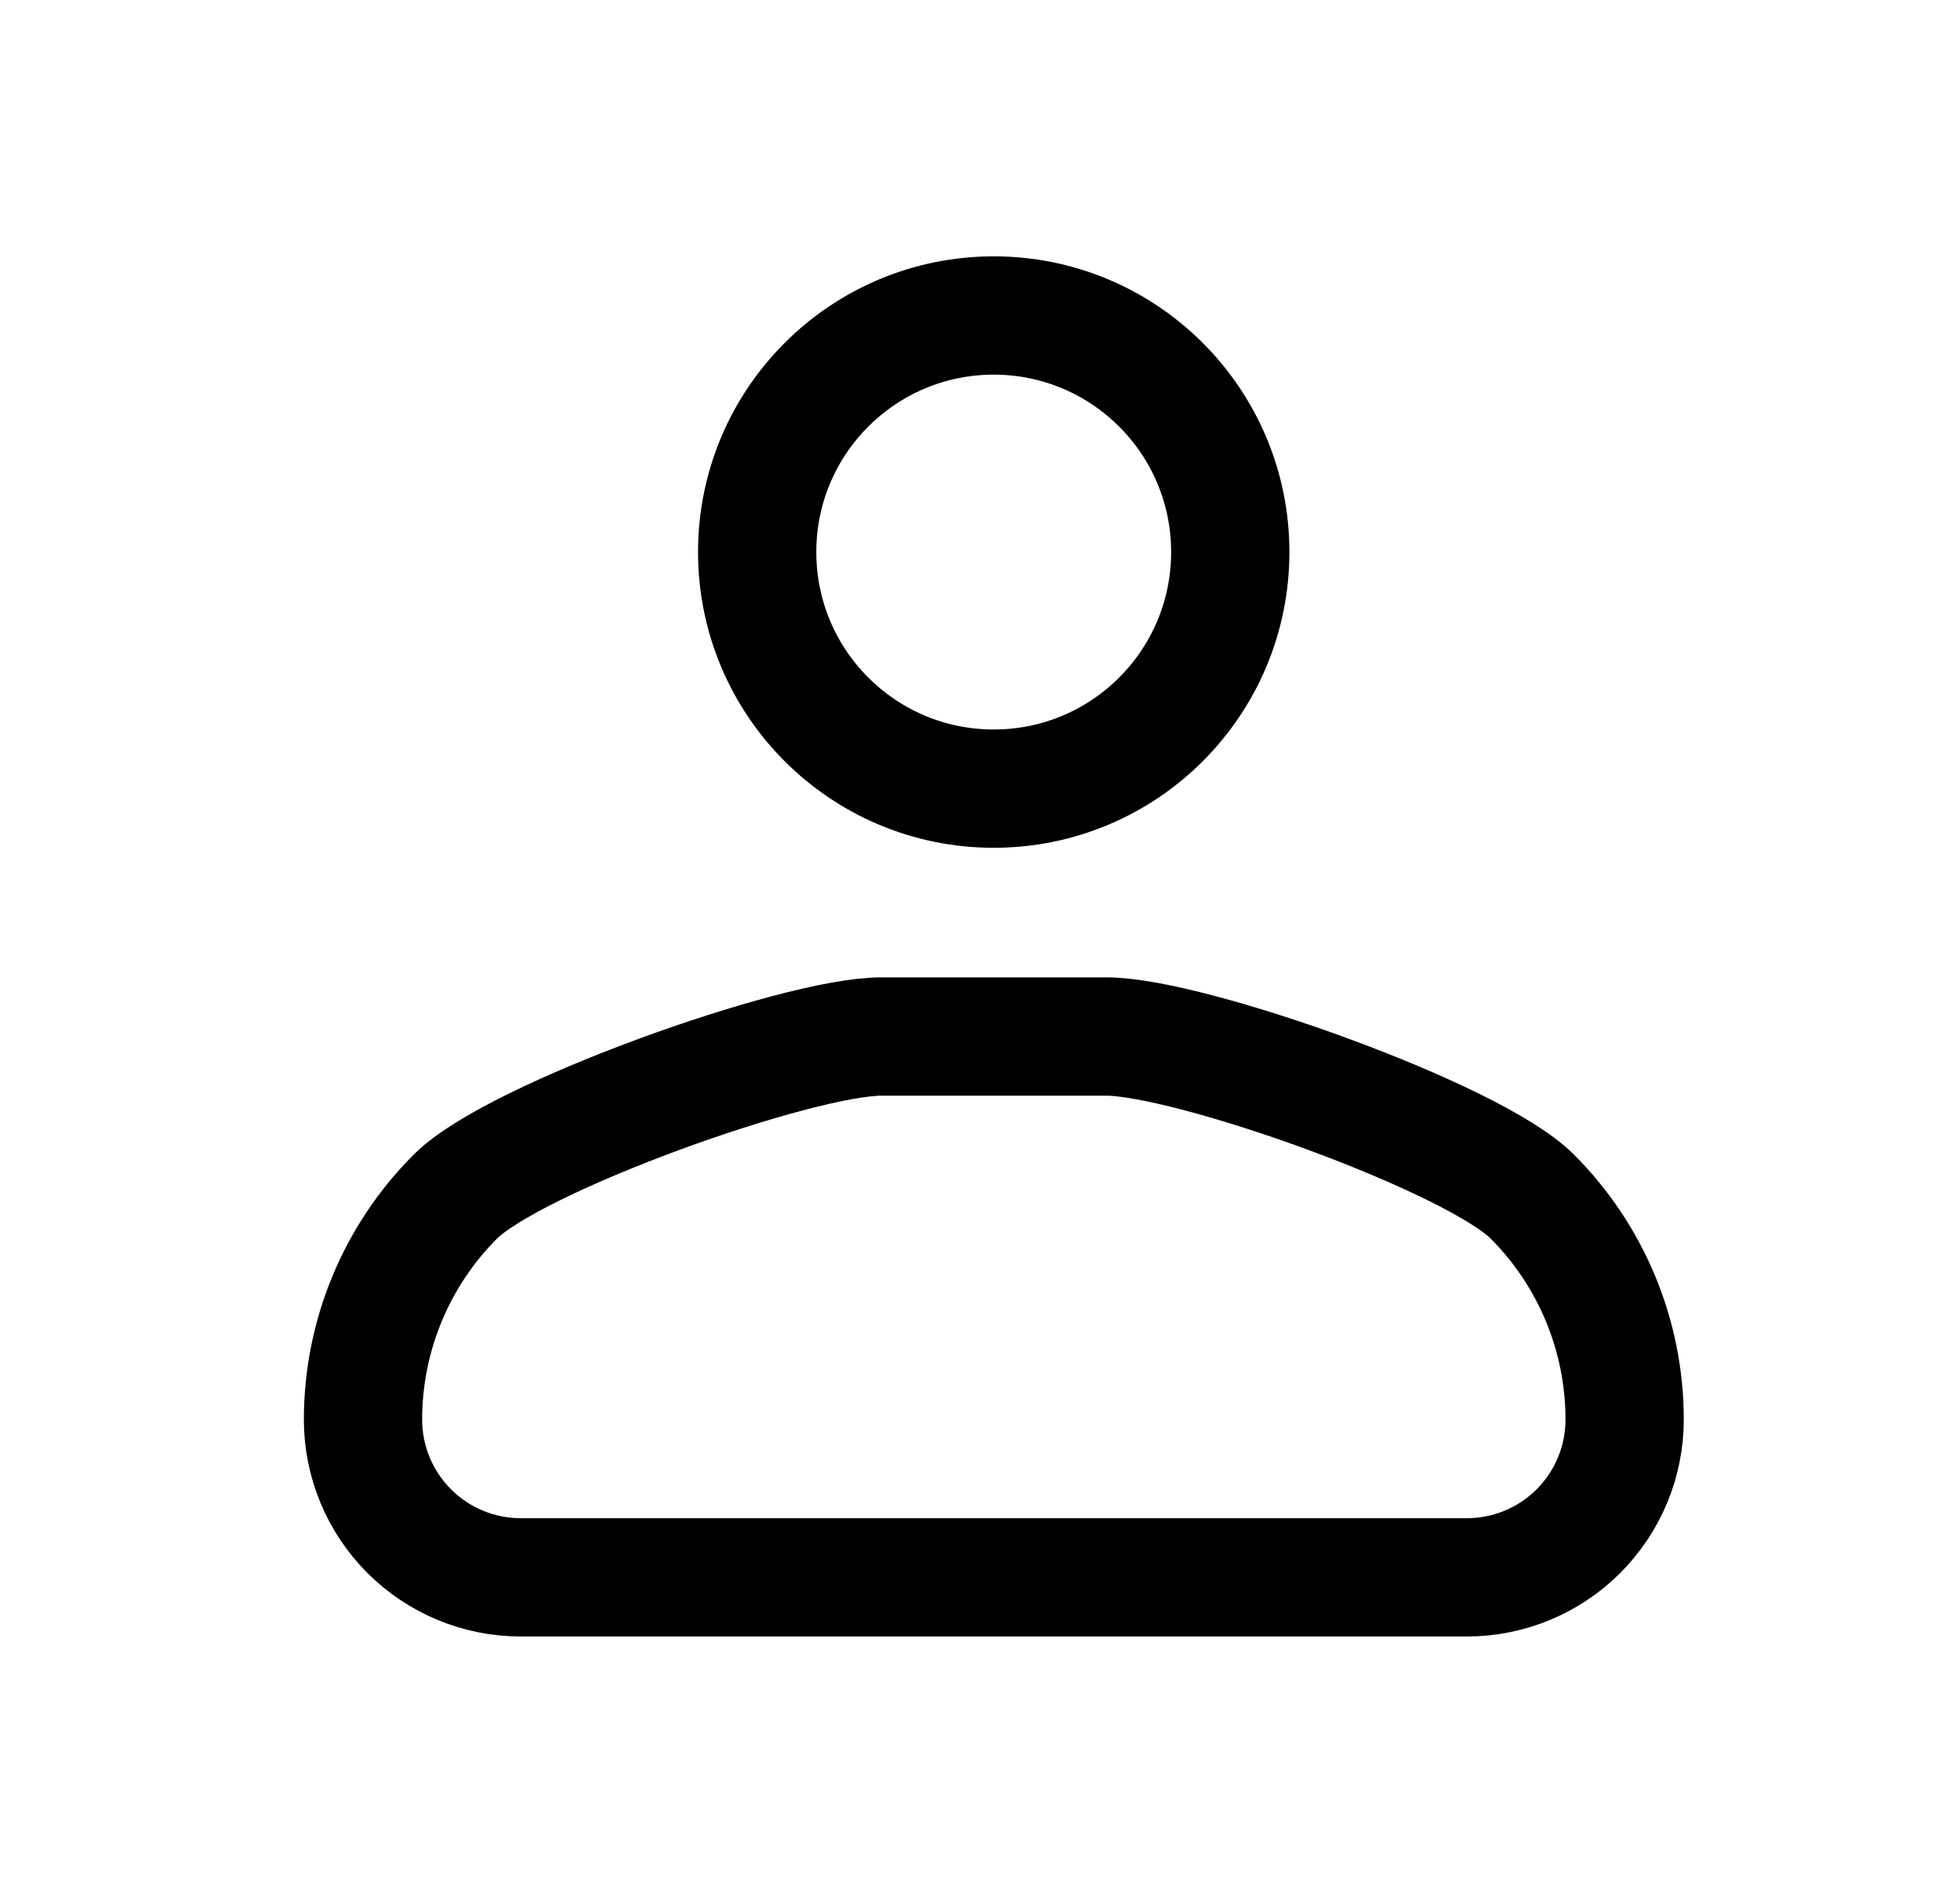
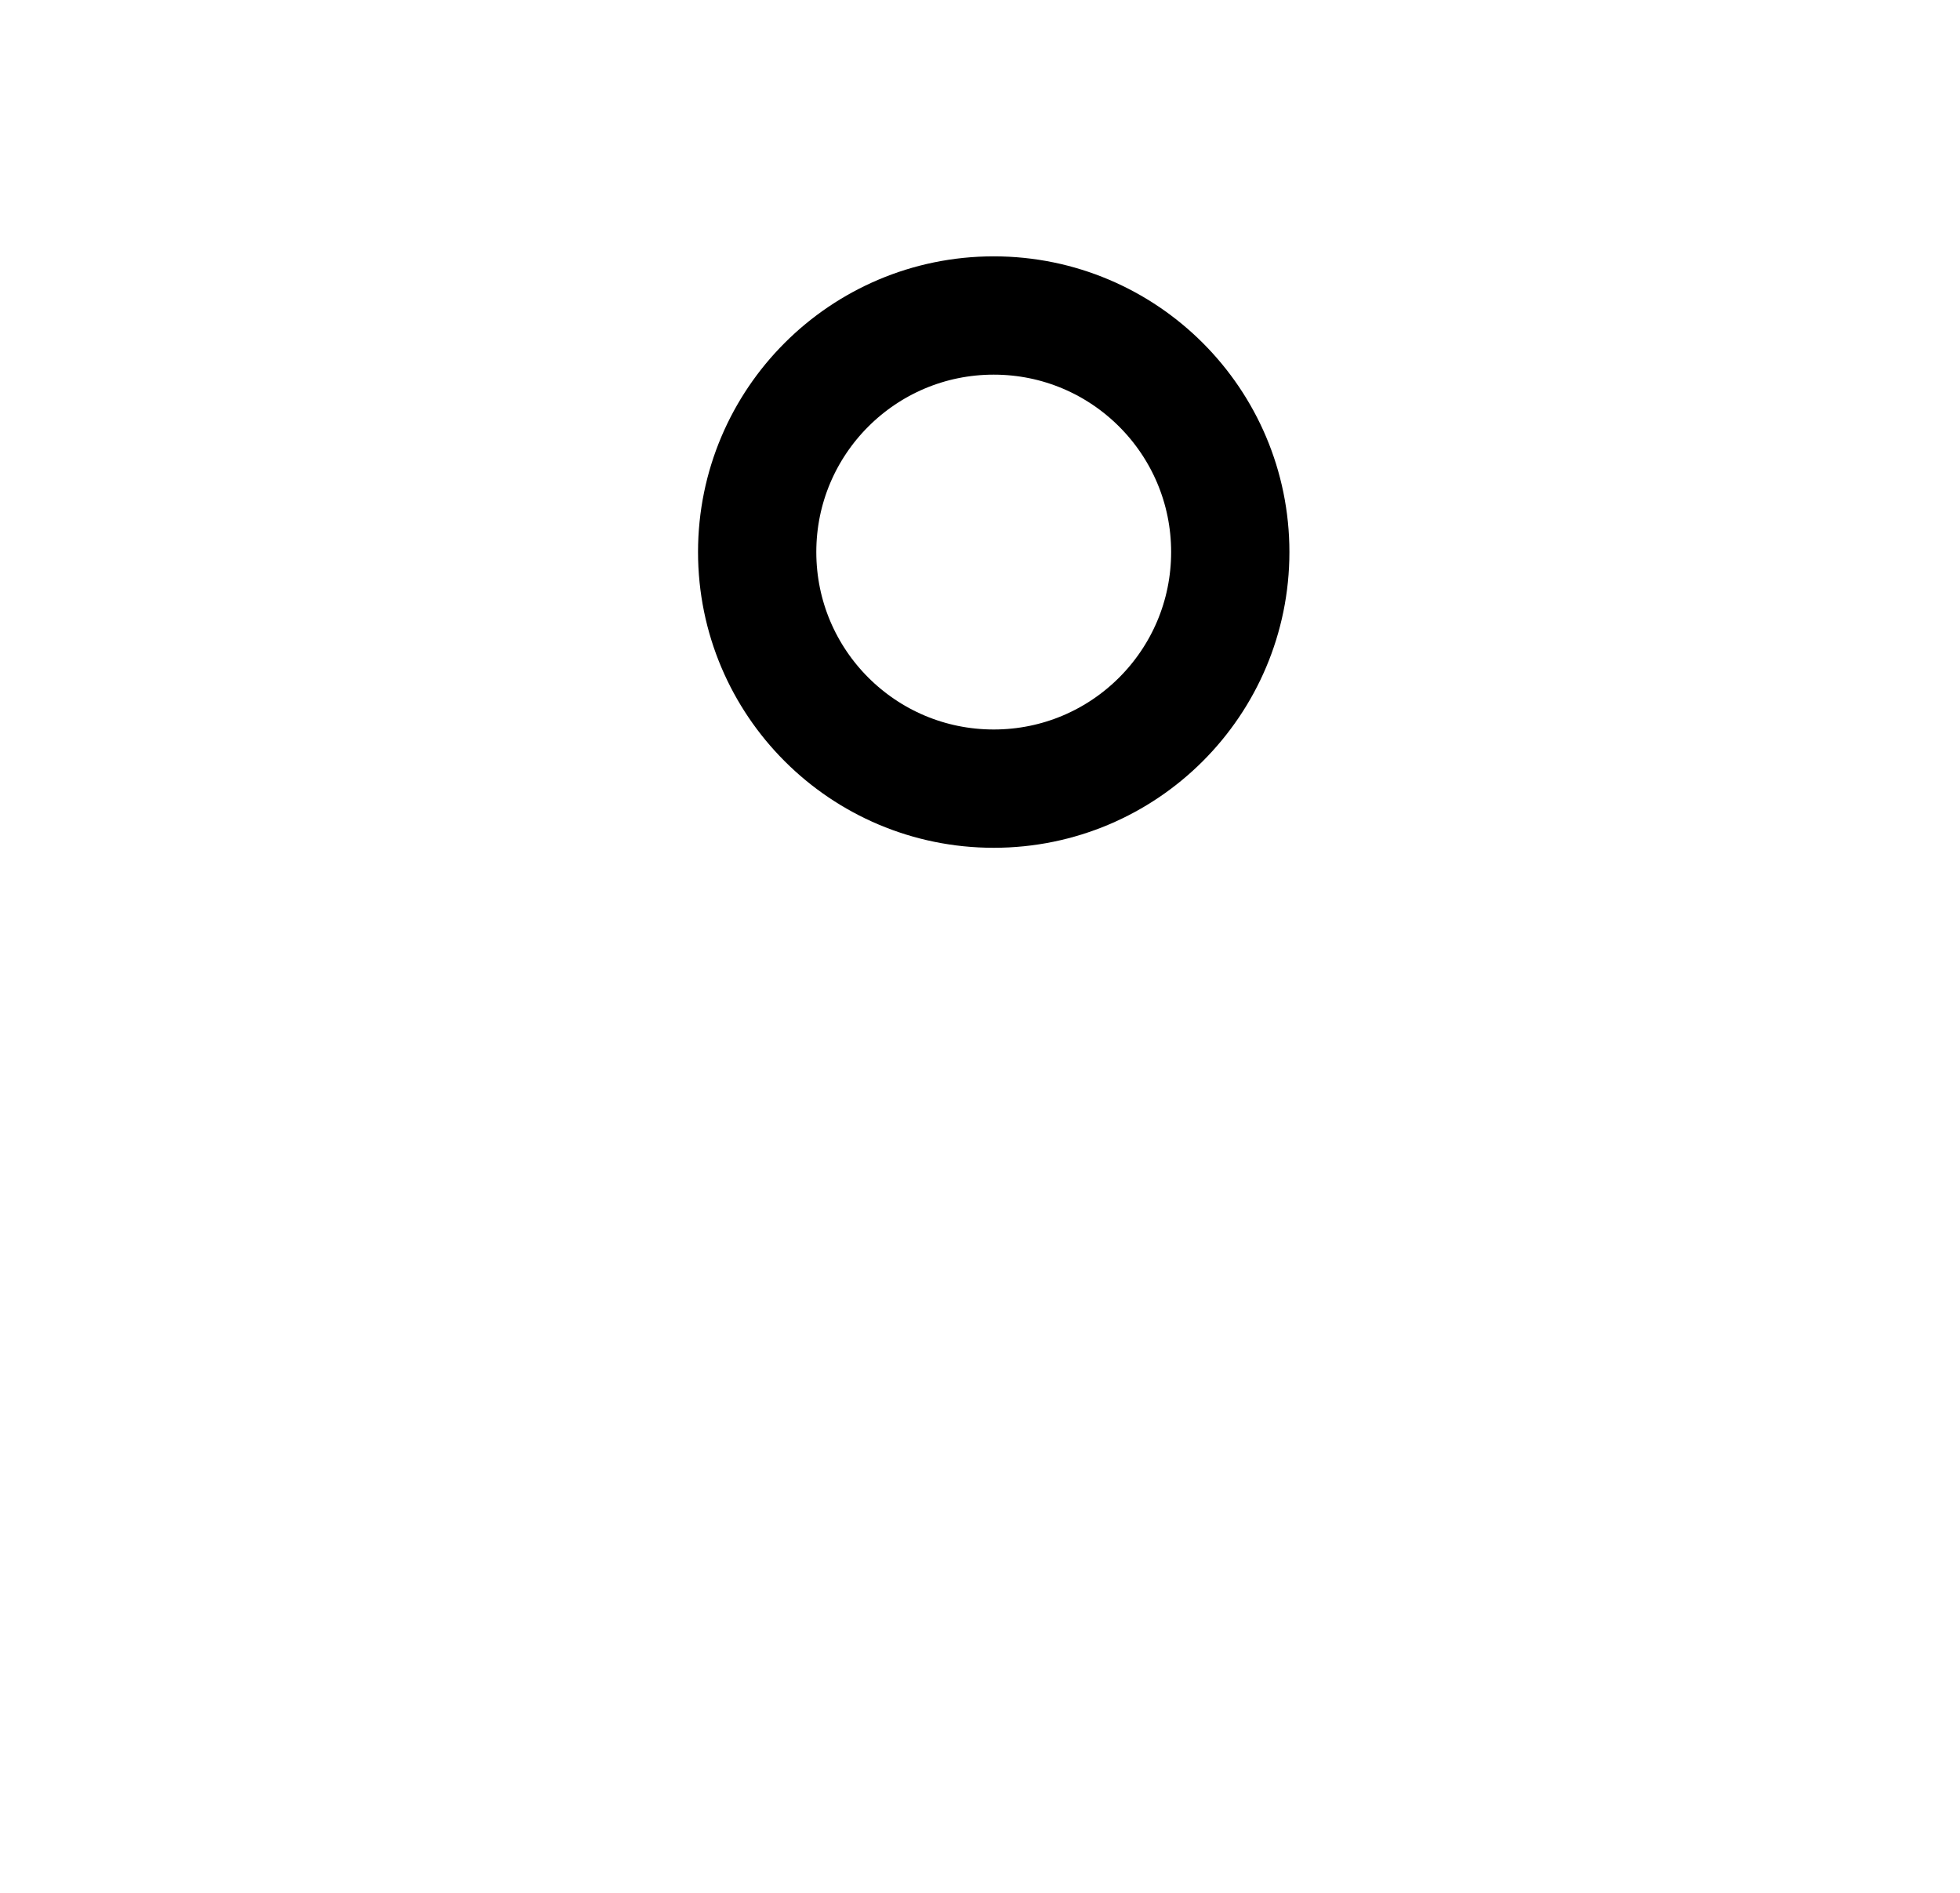
<svg xmlns="http://www.w3.org/2000/svg" width="29" height="28" viewBox="0 0 29 28" fill="none">
-   <path d="M5.371 21C5.371 19.762 5.863 18.575 6.738 17.7C7.613 16.825 11.8 15.333 13.038 15.333H16.371C17.609 15.333 21.796 16.825 22.671 17.7C23.546 18.575 24.038 19.762 24.038 21C24.038 21.619 23.792 22.212 23.354 22.65C22.917 23.087 22.323 23.333 21.704 23.333H7.704C7.086 23.333 6.492 23.087 6.055 22.65C5.617 22.212 5.371 21.619 5.371 21Z" stroke="black" stroke-width="1.75" stroke-linejoin="round" />
  <path d="M14.703 11.666C16.636 11.666 18.203 10.1 18.203 8.166C18.203 6.234 16.636 4.667 14.703 4.667C12.77 4.667 11.203 6.234 11.203 8.166C11.203 10.1 12.77 11.666 14.703 11.666Z" stroke="black" stroke-width="1.75" />
</svg>